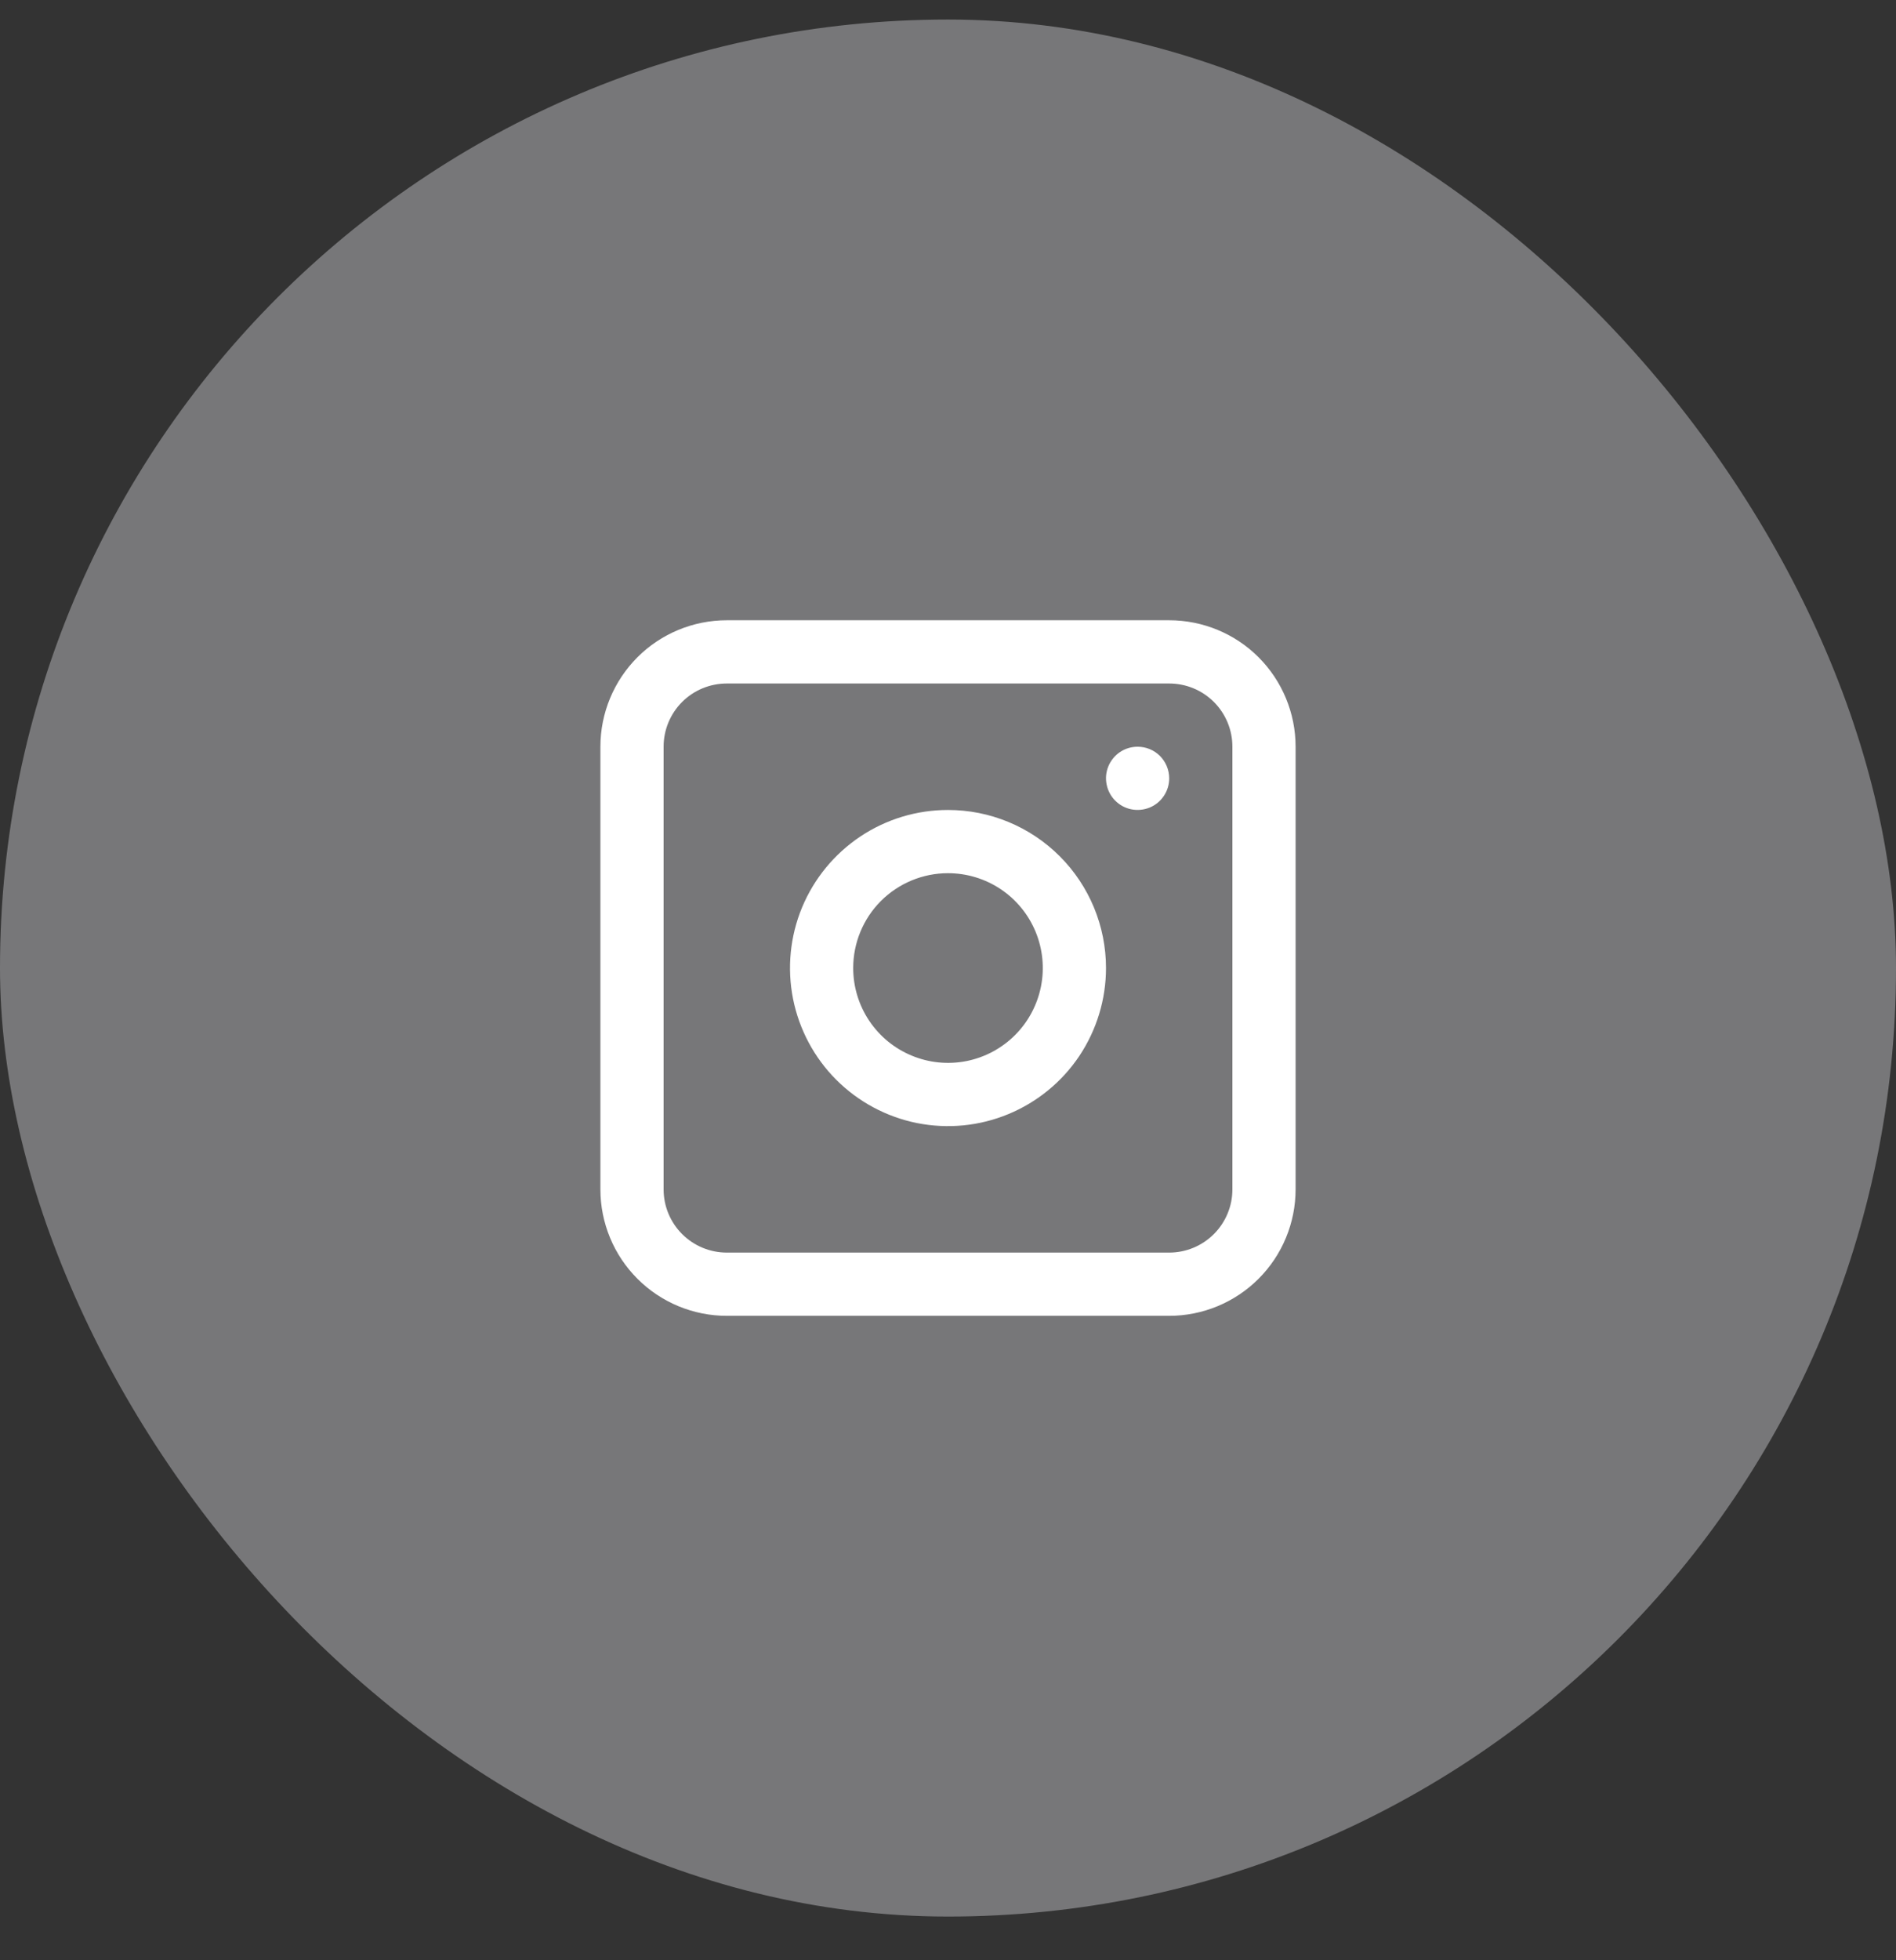
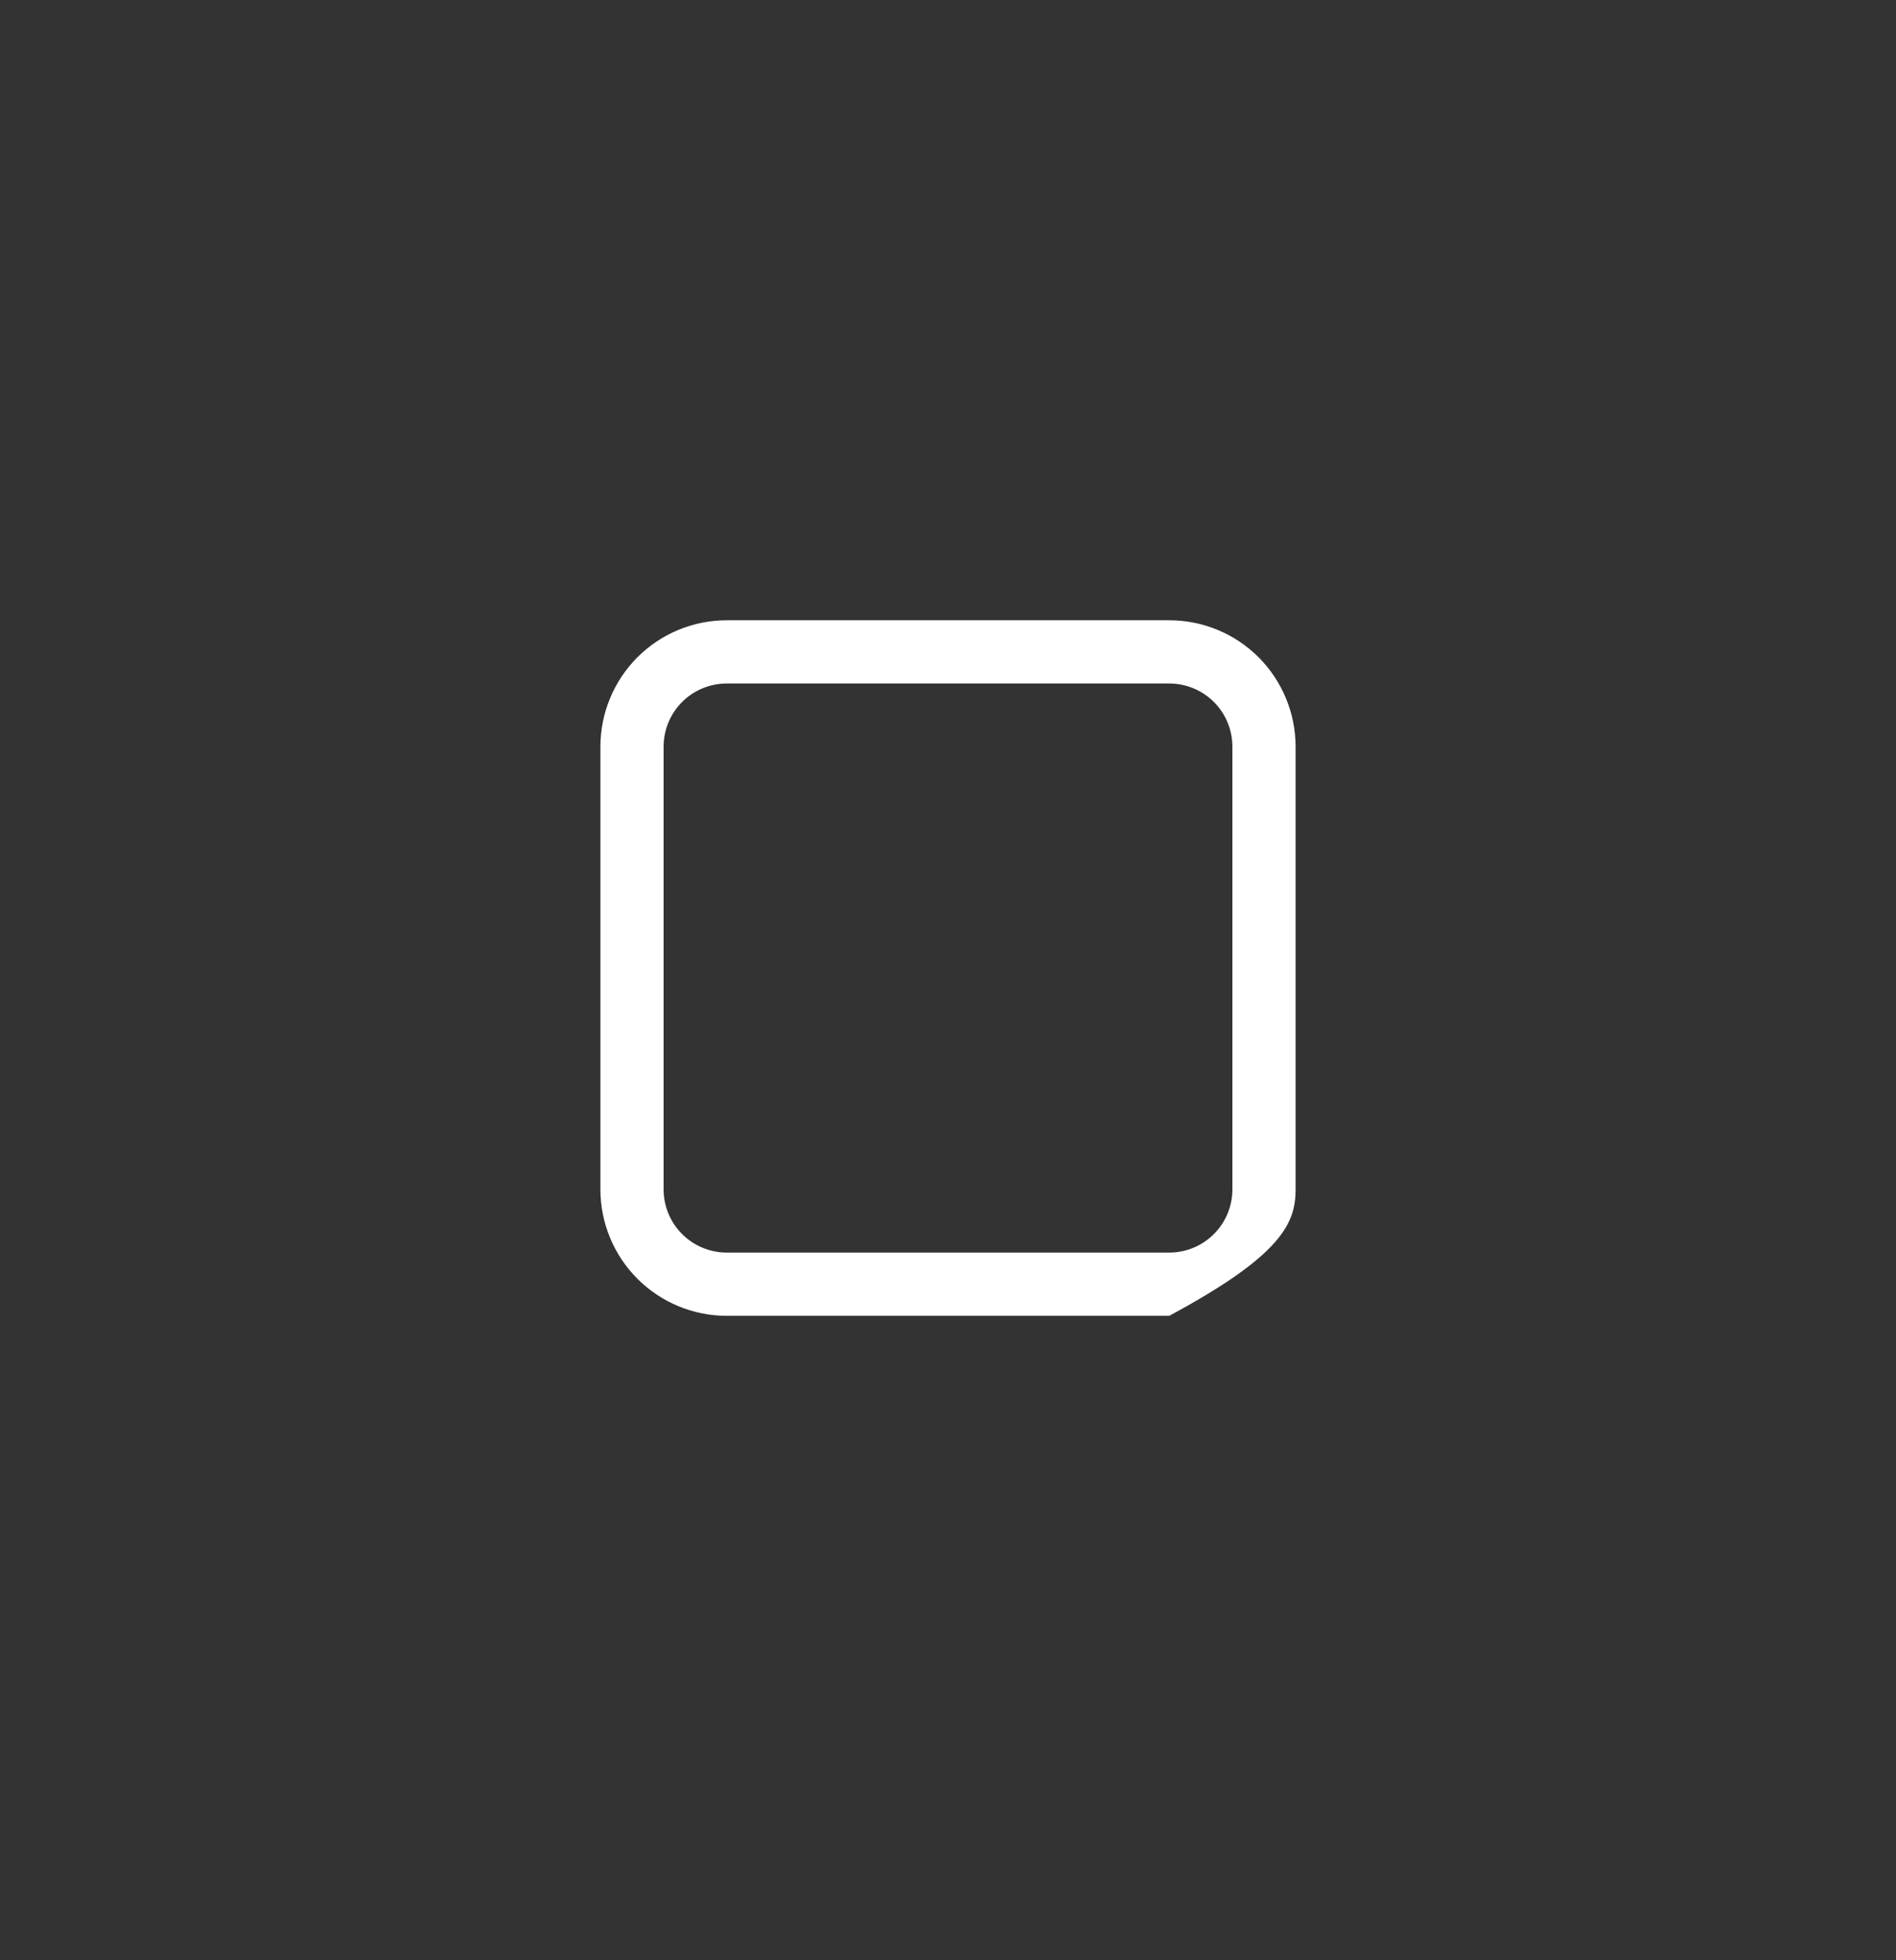
<svg xmlns="http://www.w3.org/2000/svg" width="30" height="31" viewBox="0 0 30 31" fill="none">
  <rect x="0" y="0" width="30" height="31" fill="#333333" stroke="none" />
-   <rect y="0.309" width="30" height="30" rx="15" fill="#777779" />
-   <path fill-rule="evenodd" clip-rule="evenodd" d="M15 12.809C14.505 12.809 14.022 12.955 13.611 13.23C13.2 13.505 12.88 13.895 12.69 14.352C12.501 14.809 12.452 15.311 12.548 15.796C12.645 16.281 12.883 16.727 13.232 17.076C13.582 17.426 14.027 17.664 14.512 17.761C14.997 17.857 15.5 17.808 15.957 17.618C16.413 17.429 16.804 17.109 17.079 16.698C17.353 16.286 17.5 15.803 17.5 15.309C17.5 14.646 17.237 14.01 16.768 13.541C16.299 13.072 15.663 12.809 15 12.809ZM13.5 15.309C13.5 15.605 13.588 15.895 13.753 16.142C13.918 16.389 14.152 16.581 14.426 16.694C14.7 16.808 15.002 16.838 15.293 16.78C15.584 16.722 15.851 16.579 16.061 16.369C16.27 16.16 16.413 15.892 16.471 15.601C16.529 15.31 16.499 15.009 16.386 14.735C16.272 14.46 16.08 14.226 15.833 14.061C15.587 13.897 15.297 13.809 15 13.809C14.602 13.809 14.221 13.967 13.939 14.248C13.658 14.529 13.5 14.911 13.5 15.309Z" fill="white" />
-   <path d="M18 11.809C17.901 11.809 17.804 11.838 17.722 11.893C17.64 11.948 17.576 12.026 17.538 12.117C17.5 12.209 17.49 12.309 17.51 12.406C17.529 12.503 17.576 12.592 17.646 12.662C17.716 12.732 17.805 12.78 17.902 12.799C17.999 12.818 18.1 12.808 18.191 12.771C18.283 12.733 18.361 12.669 18.416 12.586C18.471 12.504 18.5 12.408 18.5 12.309C18.5 12.176 18.447 12.049 18.354 11.955C18.26 11.861 18.133 11.809 18 11.809Z" fill="white" />
-   <path fill-rule="evenodd" clip-rule="evenodd" d="M11.5 9.809C10.97 9.809 10.461 10.019 10.086 10.394C9.711 10.77 9.5 11.278 9.5 11.809V18.809C9.5 19.339 9.711 19.848 10.086 20.223C10.461 20.598 10.97 20.809 11.5 20.809H18.5C19.03 20.809 19.539 20.598 19.914 20.223C20.289 19.848 20.5 19.339 20.5 18.809V11.809C20.5 11.278 20.289 10.77 19.914 10.394C19.539 10.019 19.03 9.809 18.5 9.809H11.5ZM18.5 10.809H11.5C11.235 10.809 10.98 10.914 10.793 11.101C10.605 11.289 10.5 11.543 10.5 11.809V18.809C10.5 19.074 10.605 19.328 10.793 19.516C10.98 19.703 11.235 19.809 11.5 19.809H18.5C18.765 19.809 19.02 19.703 19.207 19.516C19.395 19.328 19.5 19.074 19.5 18.809V11.809C19.5 11.543 19.395 11.289 19.207 11.101C19.02 10.914 18.765 10.809 18.5 10.809Z" fill="white" />
+   <path fill-rule="evenodd" clip-rule="evenodd" d="M11.5 9.809C10.97 9.809 10.461 10.019 10.086 10.394C9.711 10.77 9.5 11.278 9.5 11.809V18.809C9.5 19.339 9.711 19.848 10.086 20.223C10.461 20.598 10.97 20.809 11.5 20.809H18.5C20.289 19.848 20.5 19.339 20.5 18.809V11.809C20.5 11.278 20.289 10.77 19.914 10.394C19.539 10.019 19.03 9.809 18.5 9.809H11.5ZM18.5 10.809H11.5C11.235 10.809 10.98 10.914 10.793 11.101C10.605 11.289 10.5 11.543 10.5 11.809V18.809C10.5 19.074 10.605 19.328 10.793 19.516C10.98 19.703 11.235 19.809 11.5 19.809H18.5C18.765 19.809 19.02 19.703 19.207 19.516C19.395 19.328 19.5 19.074 19.5 18.809V11.809C19.5 11.543 19.395 11.289 19.207 11.101C19.02 10.914 18.765 10.809 18.5 10.809Z" fill="white" />
</svg>